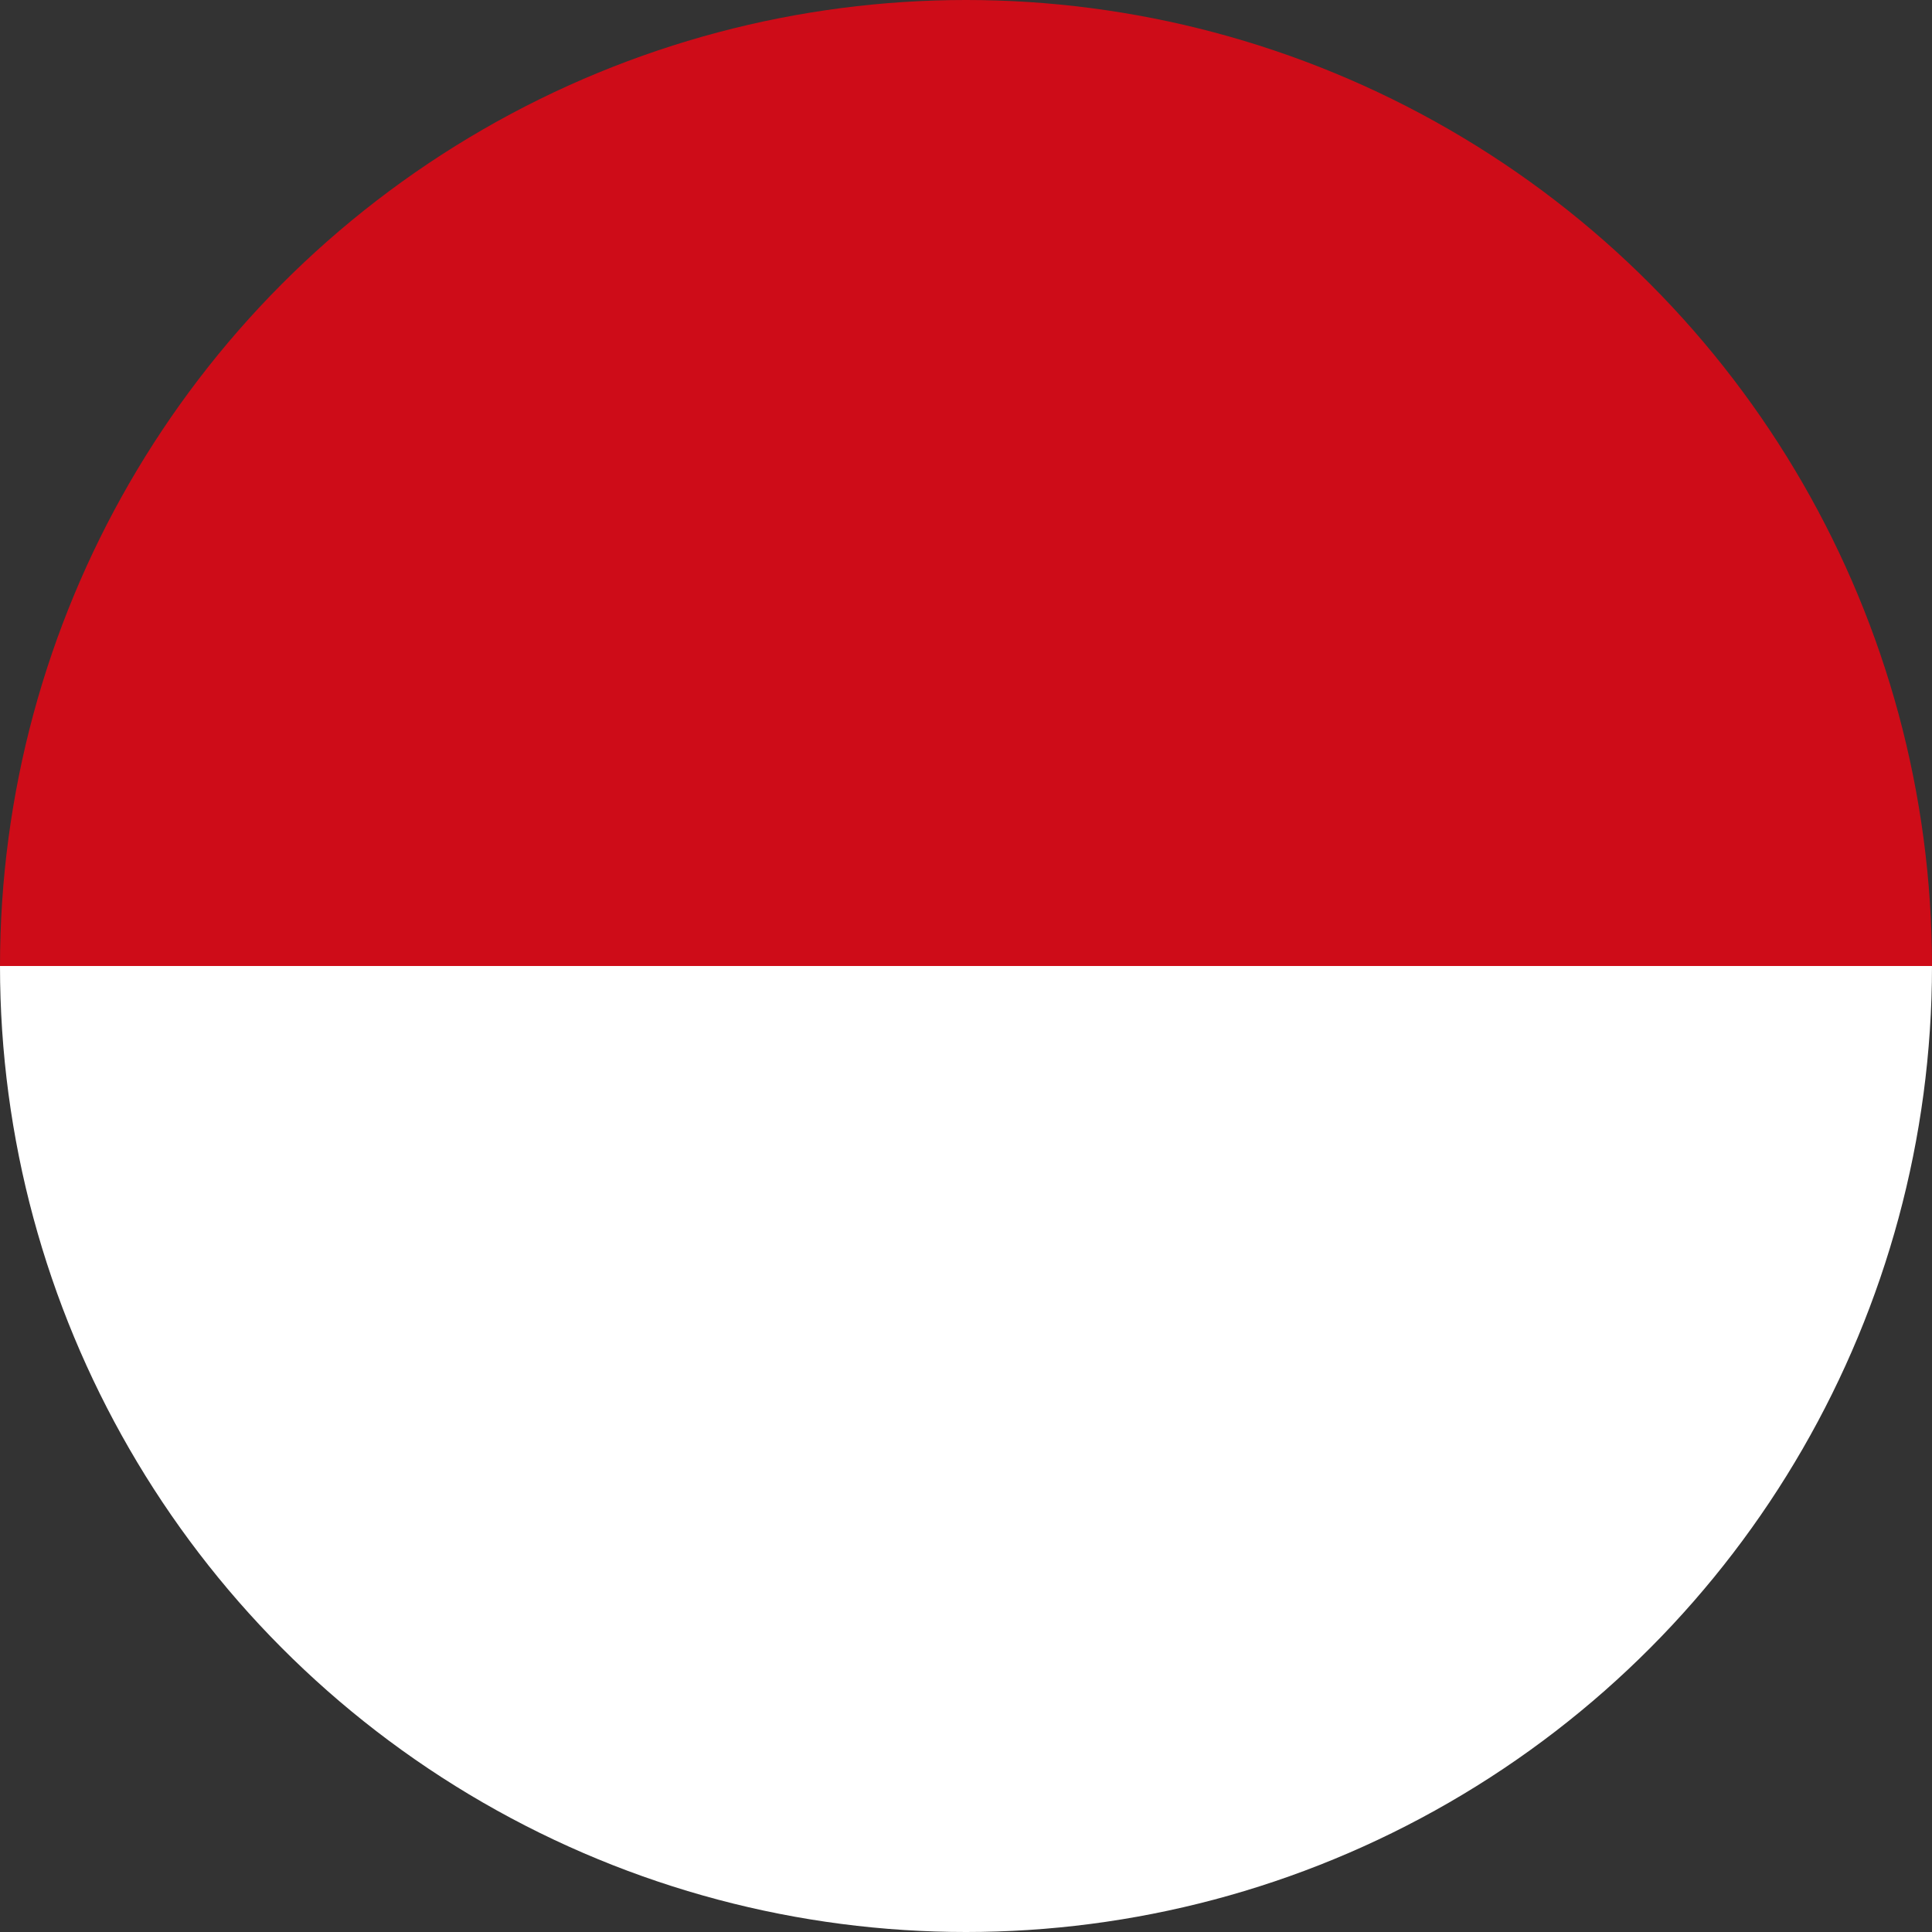
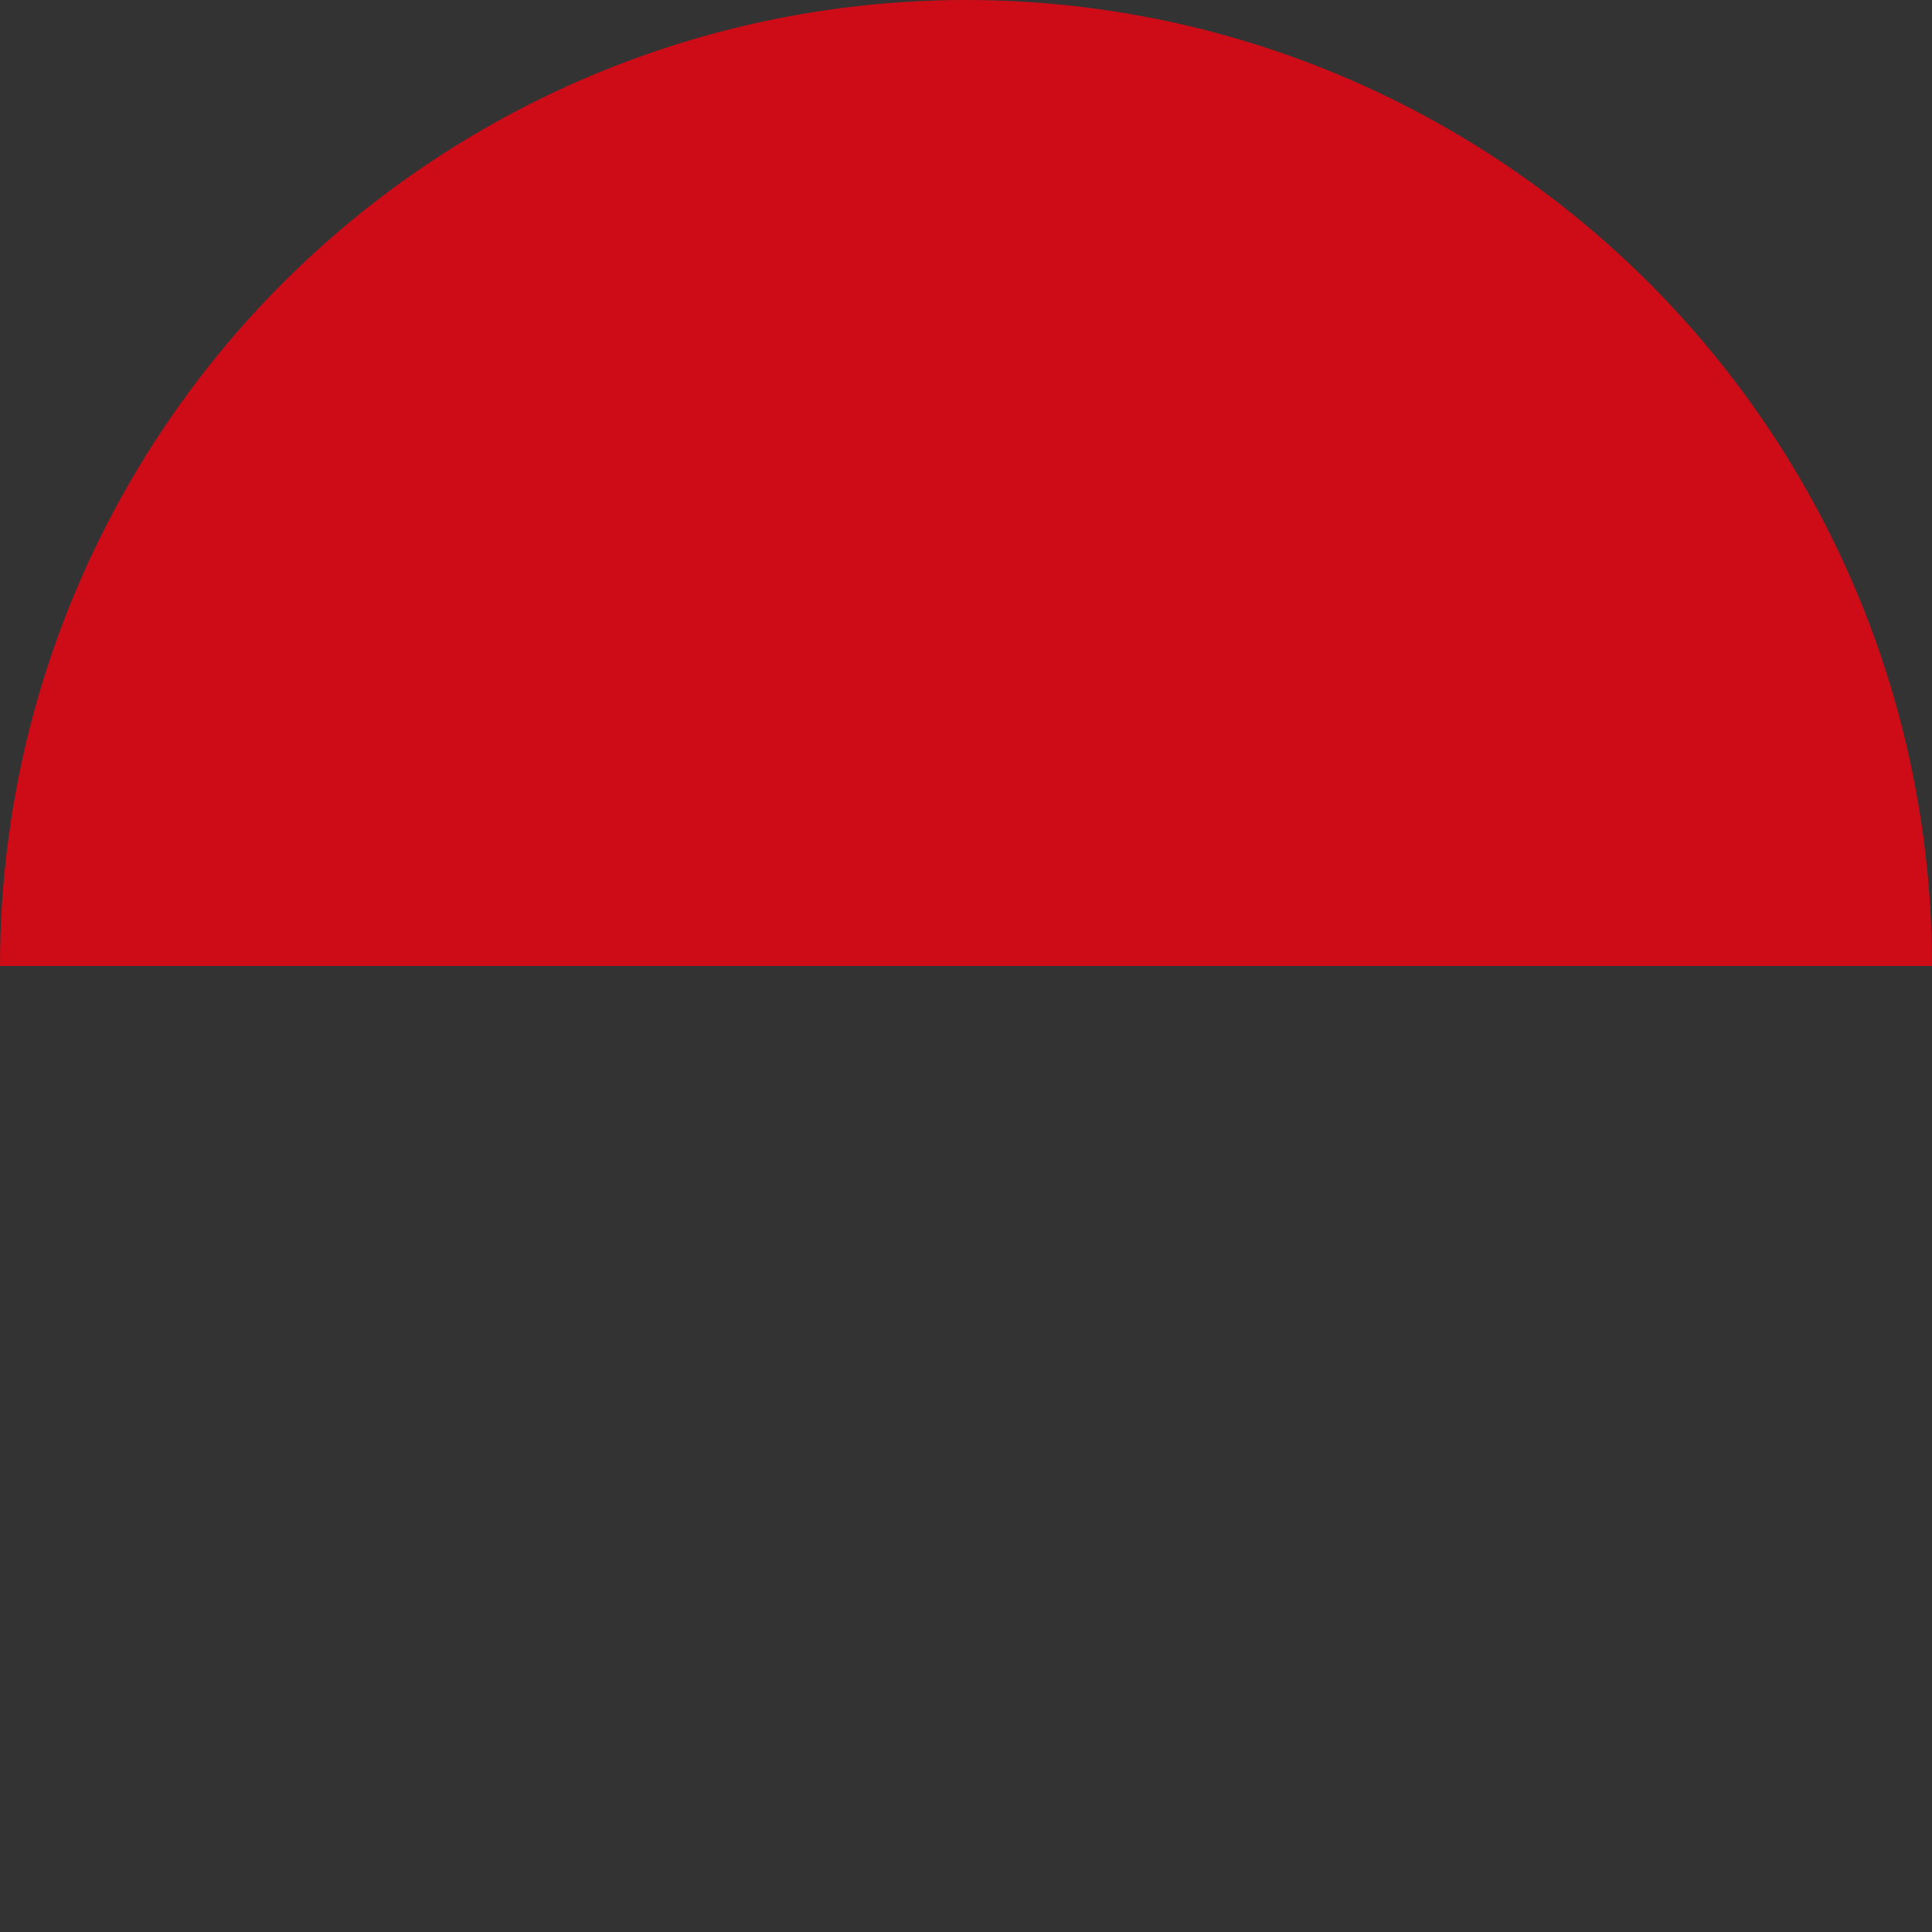
<svg xmlns="http://www.w3.org/2000/svg" width="18" height="18" viewBox="0 0 18 18">
  <rect x="0" y="0" width="18" height="18" fill="#333333" stroke="none" />
  <defs>
    <clipPath id="clip-path">
      <circle id="Ellipse_829" data-name="Ellipse 829" cx="9" cy="9" r="9" fill="none" />
    </clipPath>
  </defs>
  <g id="Indonesia" transform="translate(-50)">
    <g id="Group_7684" data-name="Group 7684" transform="translate(50)" clip-path="url(#clip-path)">
-       <rect id="Rectangle_6734" data-name="Rectangle 6734" width="27" height="9" transform="translate(-4.5 9)" fill="#fff" />
      <rect id="Rectangle_6735" data-name="Rectangle 6735" width="27" height="9" transform="translate(-4.5)" fill="#ce0c18" />
    </g>
  </g>
</svg>